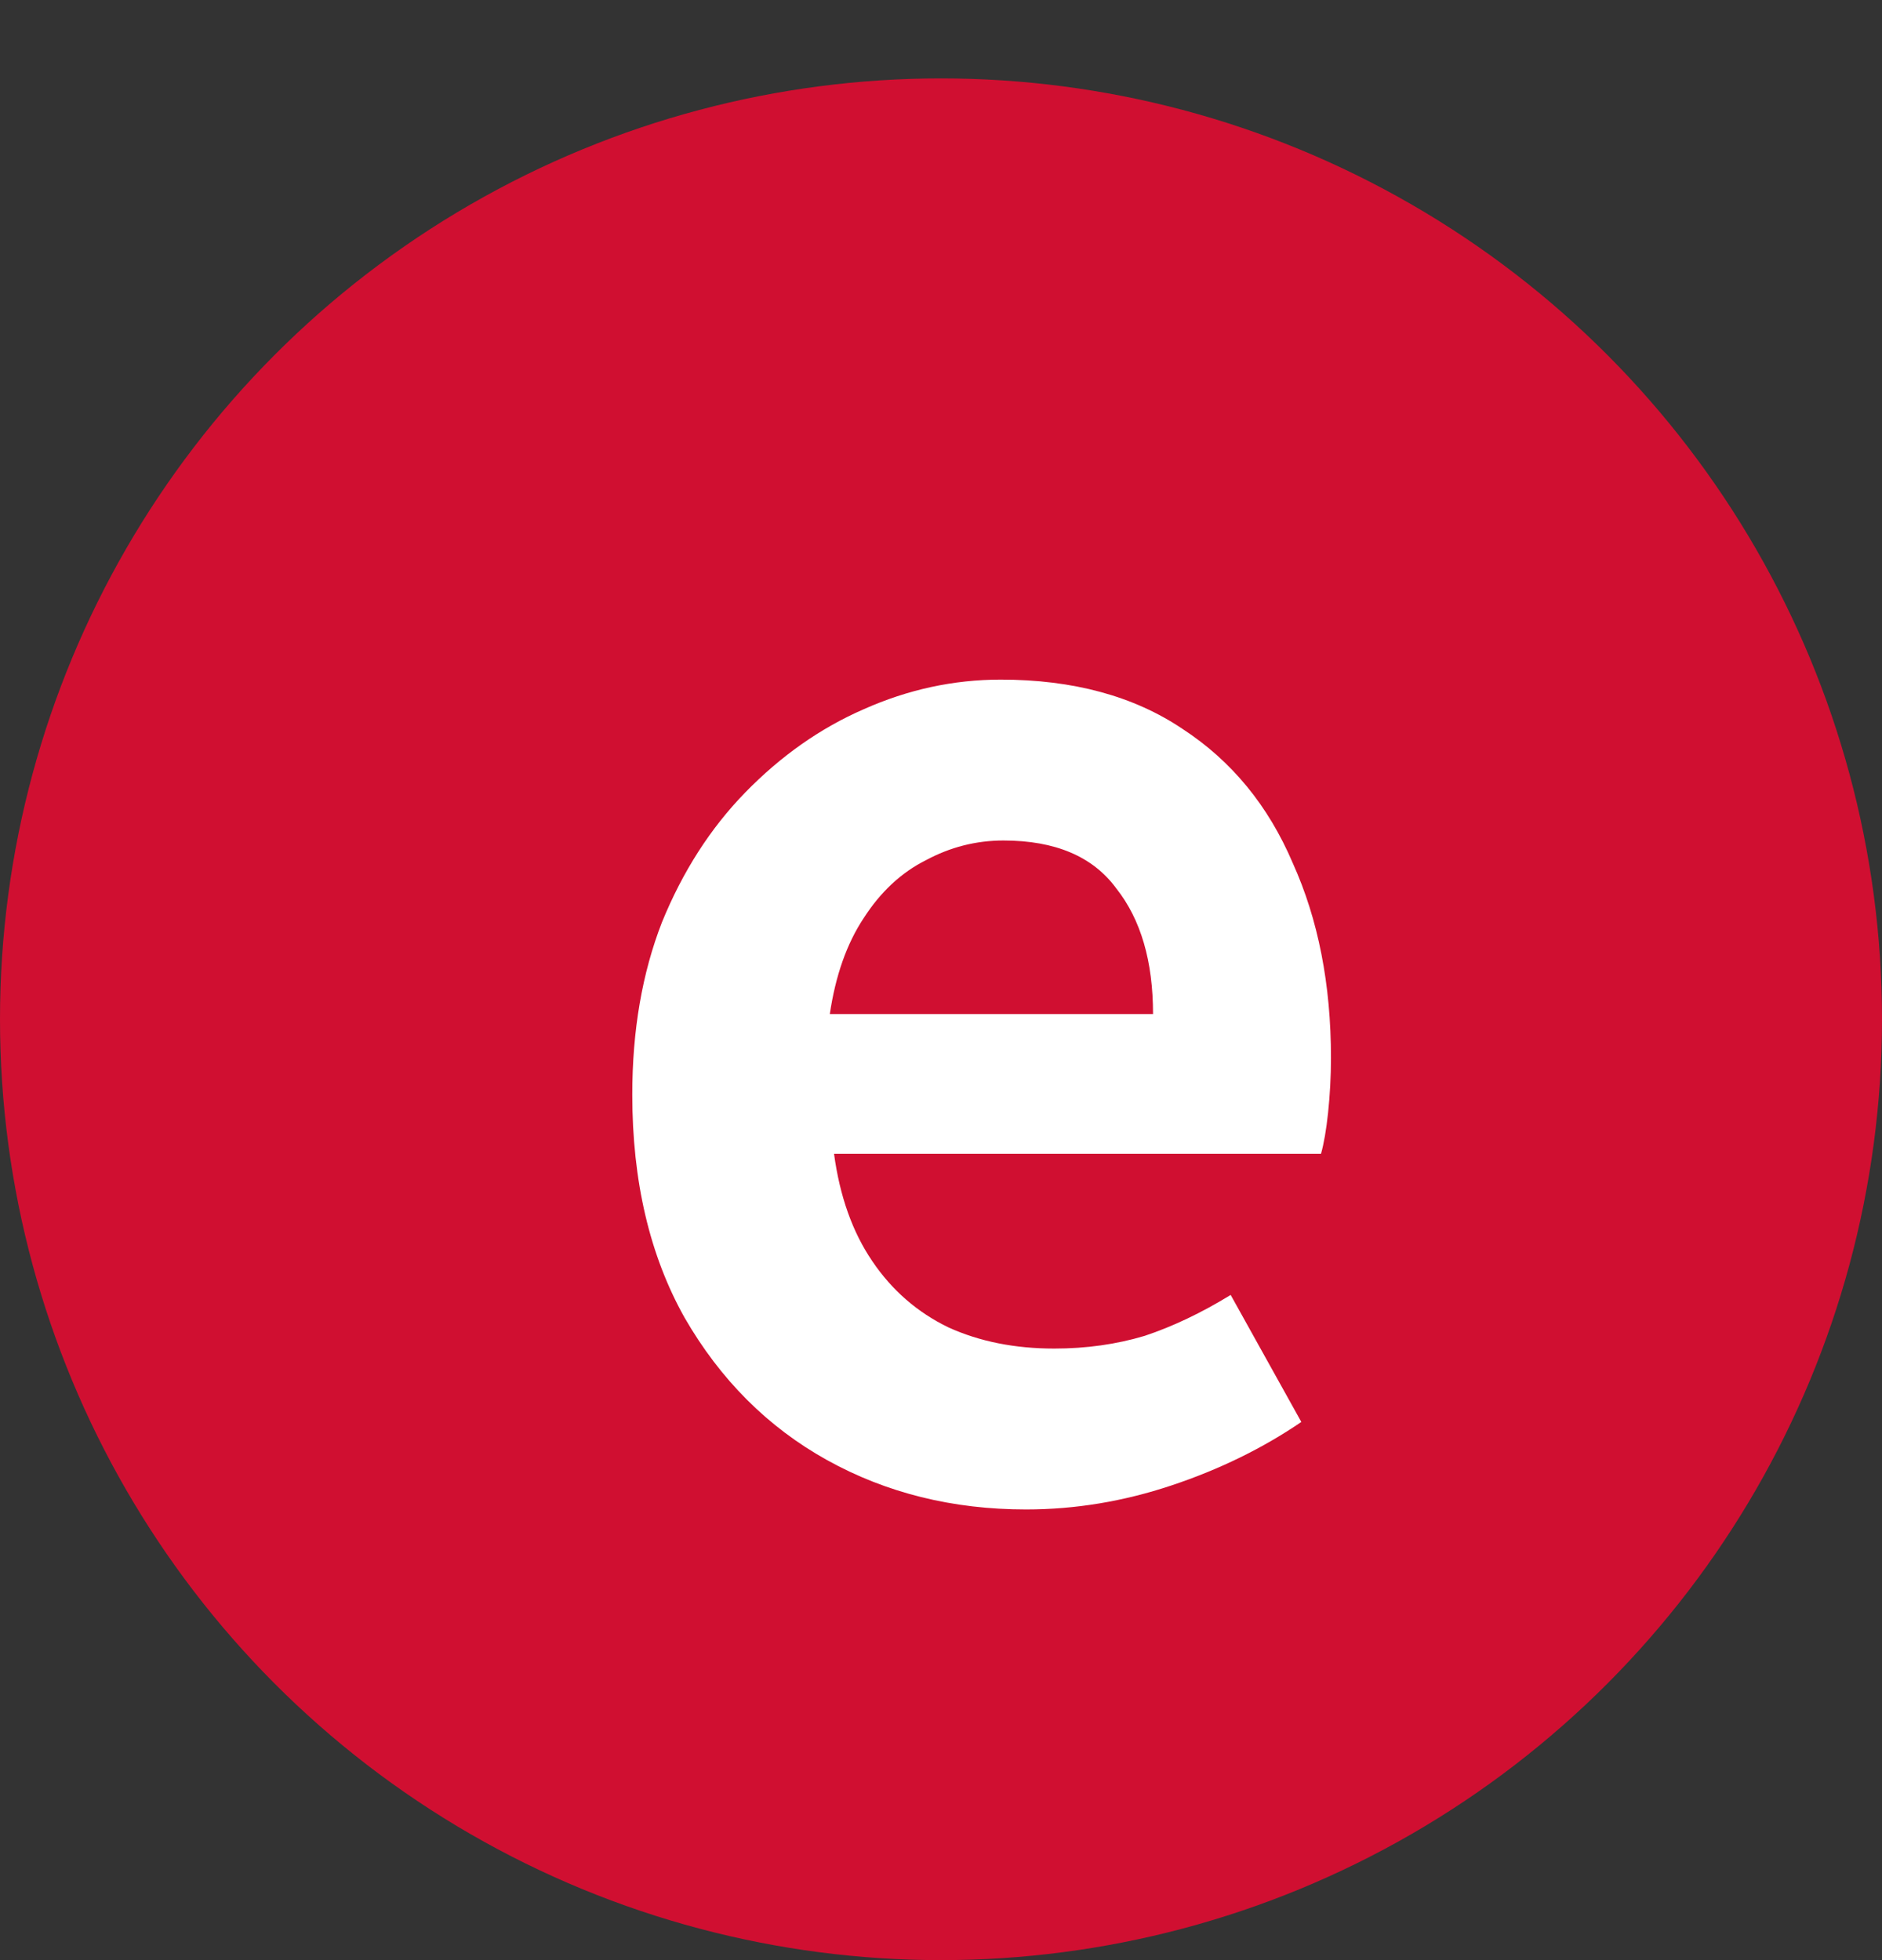
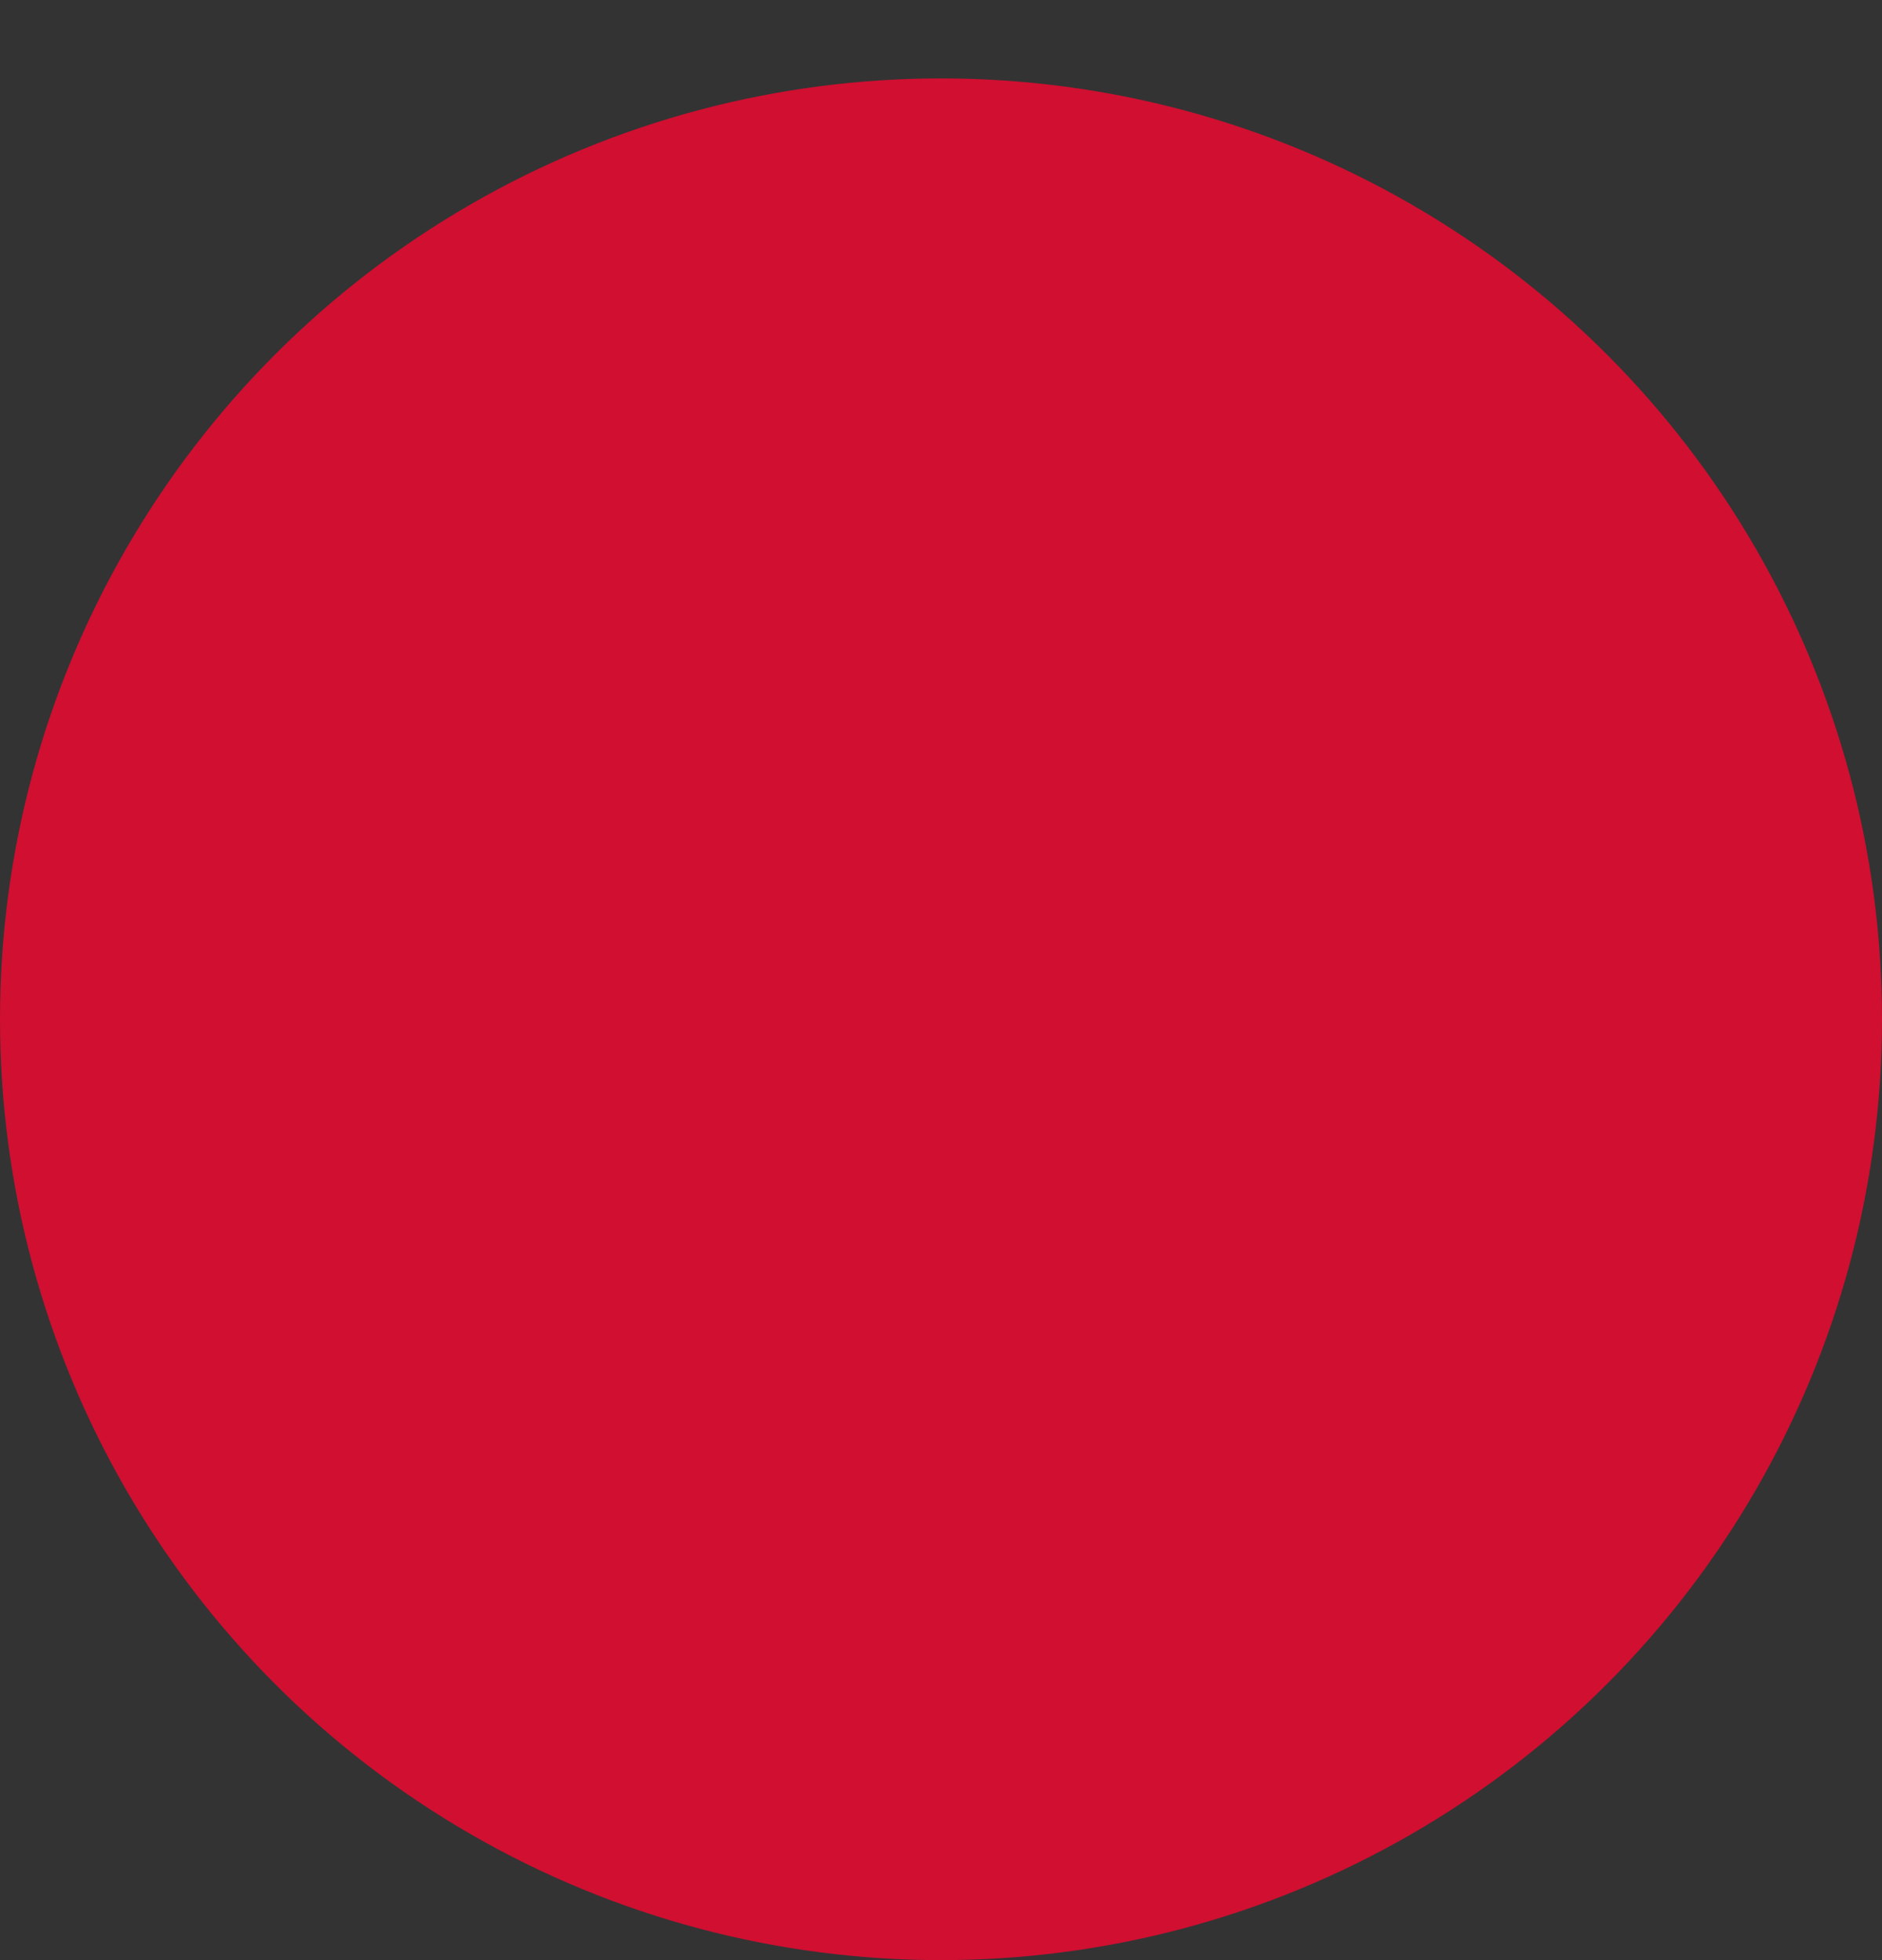
<svg xmlns="http://www.w3.org/2000/svg" width="24" height="25" viewBox="0 0 24 25" fill="none">
  <rect x="0" y="0" width="24" height="25" fill="#333333" stroke="none" />
  <circle cx="12" cy="13" r="12" fill="#D00F31" />
-   <path d="M13.085 19.252C12.149 19.252 11.303 19.042 10.546 18.622C9.791 18.202 9.185 17.596 8.729 16.804C8.285 16.012 8.063 15.064 8.063 13.96C8.063 13.144 8.189 12.412 8.441 11.764C8.705 11.116 9.059 10.564 9.503 10.108C9.959 9.64 10.463 9.286 11.014 9.046C11.579 8.794 12.161 8.668 12.761 8.668C13.684 8.668 14.459 8.878 15.082 9.298C15.707 9.706 16.174 10.276 16.486 11.008C16.811 11.728 16.973 12.556 16.973 13.492C16.973 13.732 16.96 13.966 16.936 14.194C16.913 14.41 16.883 14.584 16.846 14.716H10.636C10.709 15.256 10.87 15.712 11.123 16.084C11.374 16.456 11.698 16.738 12.095 16.93C12.491 17.11 12.941 17.2 13.444 17.2C13.852 17.2 14.236 17.146 14.597 17.038C14.957 16.918 15.322 16.744 15.694 16.516L16.595 18.136C16.102 18.472 15.55 18.742 14.938 18.946C14.326 19.15 13.709 19.252 13.085 19.252ZM10.582 12.934H14.704C14.704 12.262 14.549 11.728 14.236 11.332C13.937 10.924 13.457 10.72 12.796 10.72C12.448 10.72 12.118 10.804 11.806 10.972C11.495 11.128 11.23 11.374 11.014 11.71C10.799 12.034 10.655 12.442 10.582 12.934Z" fill="white" />
</svg>